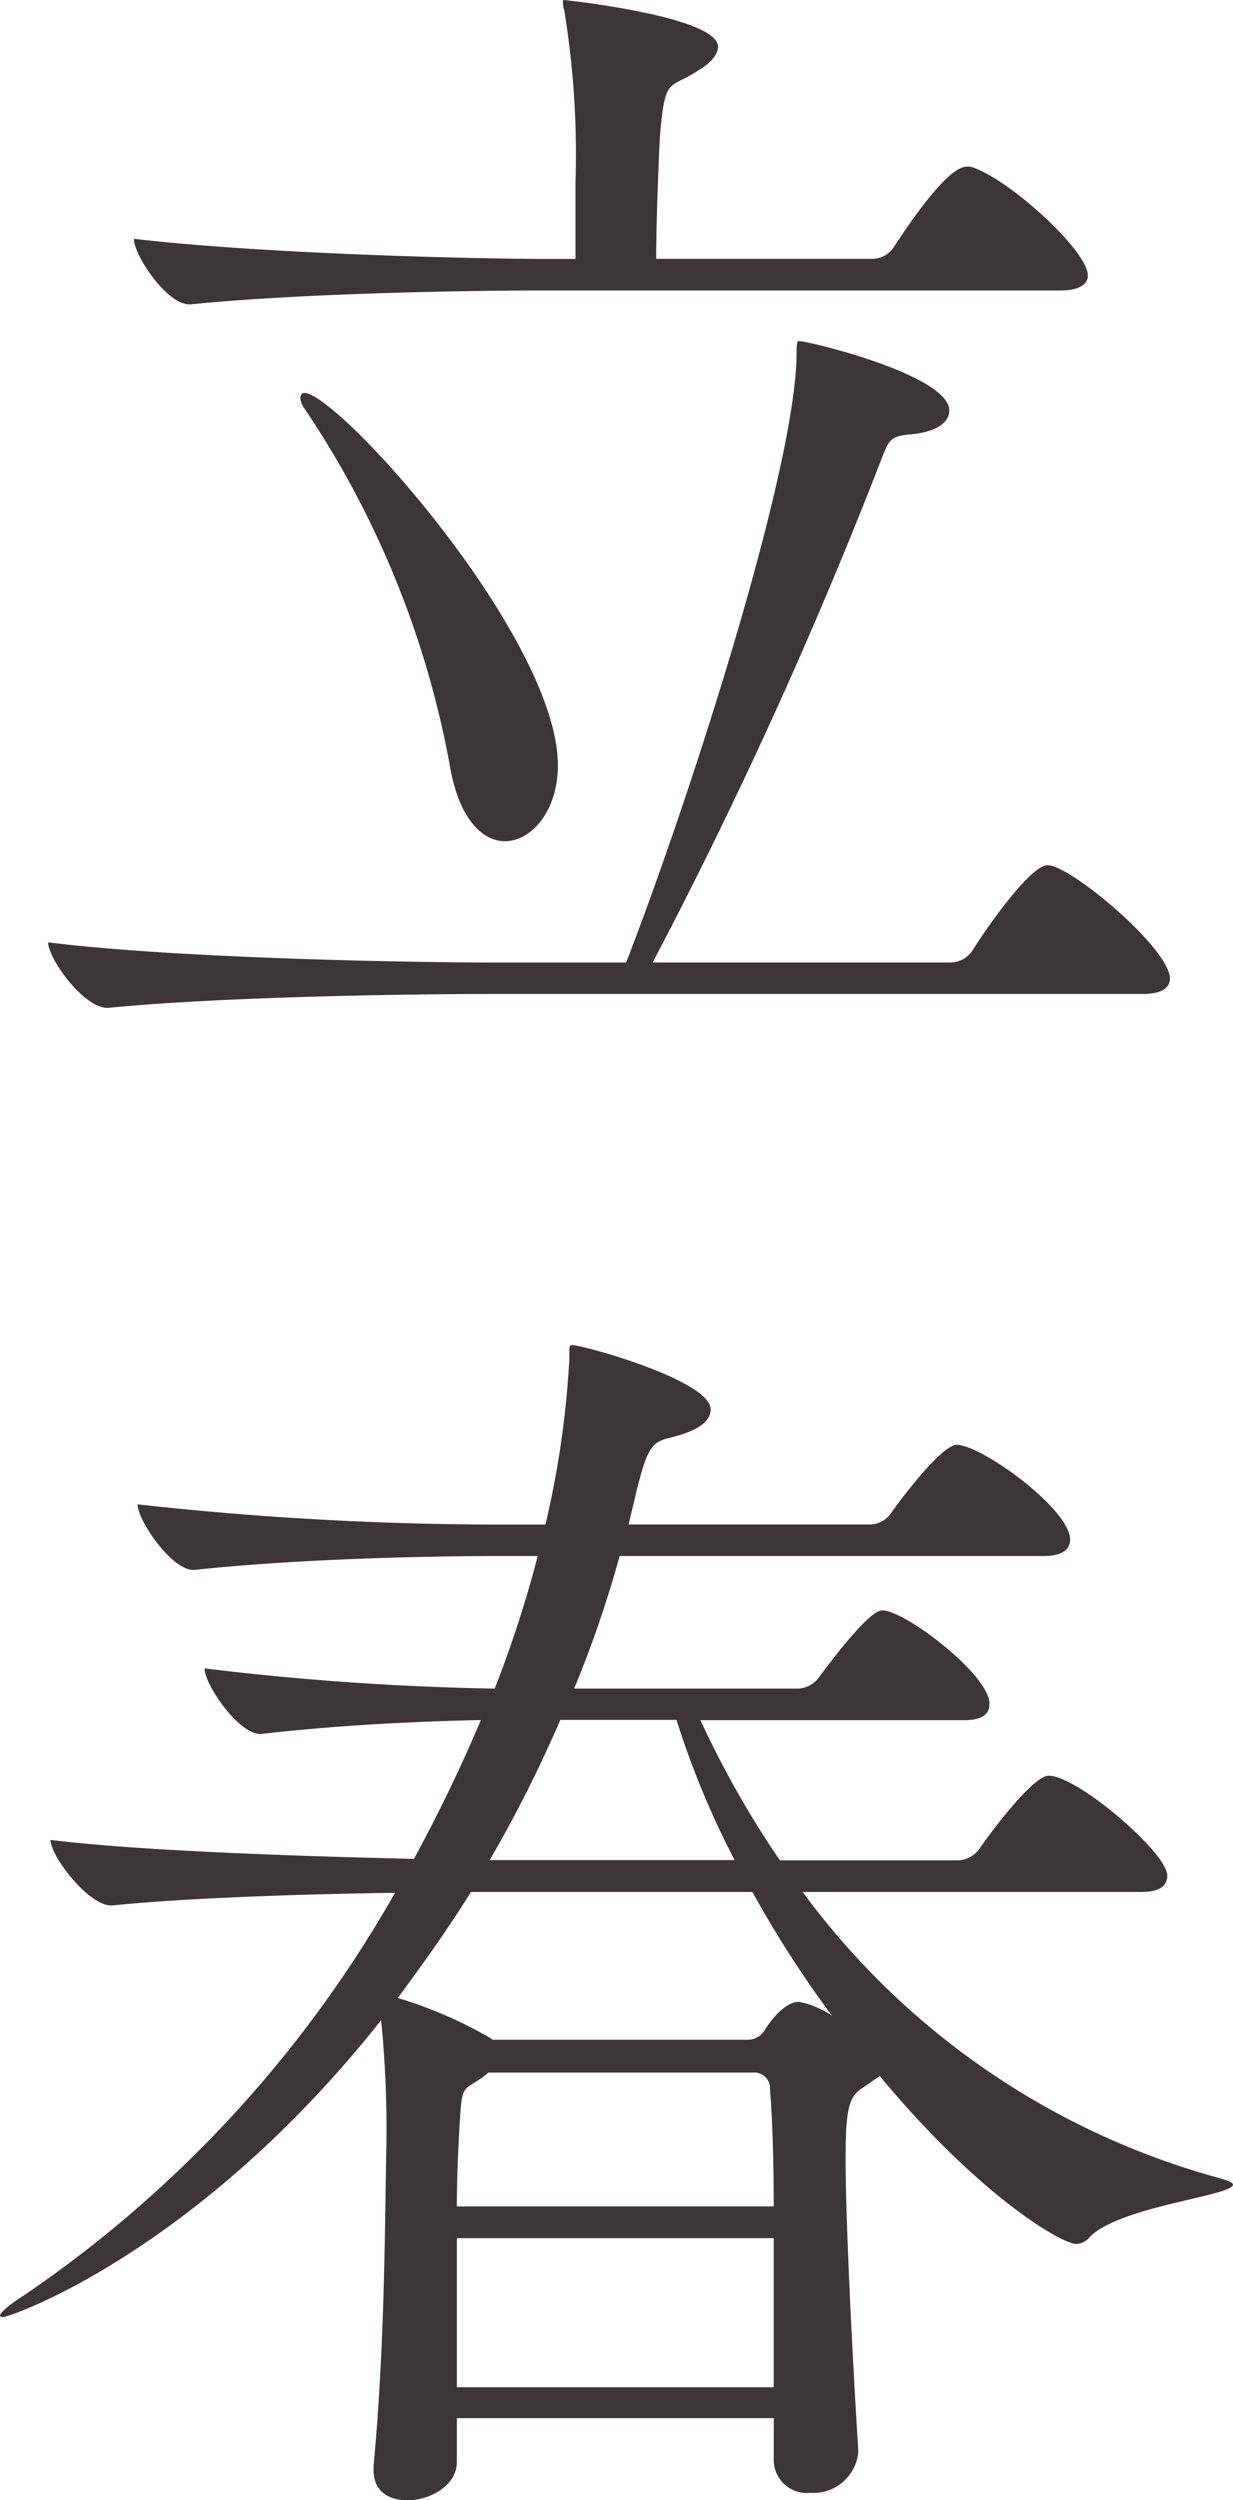
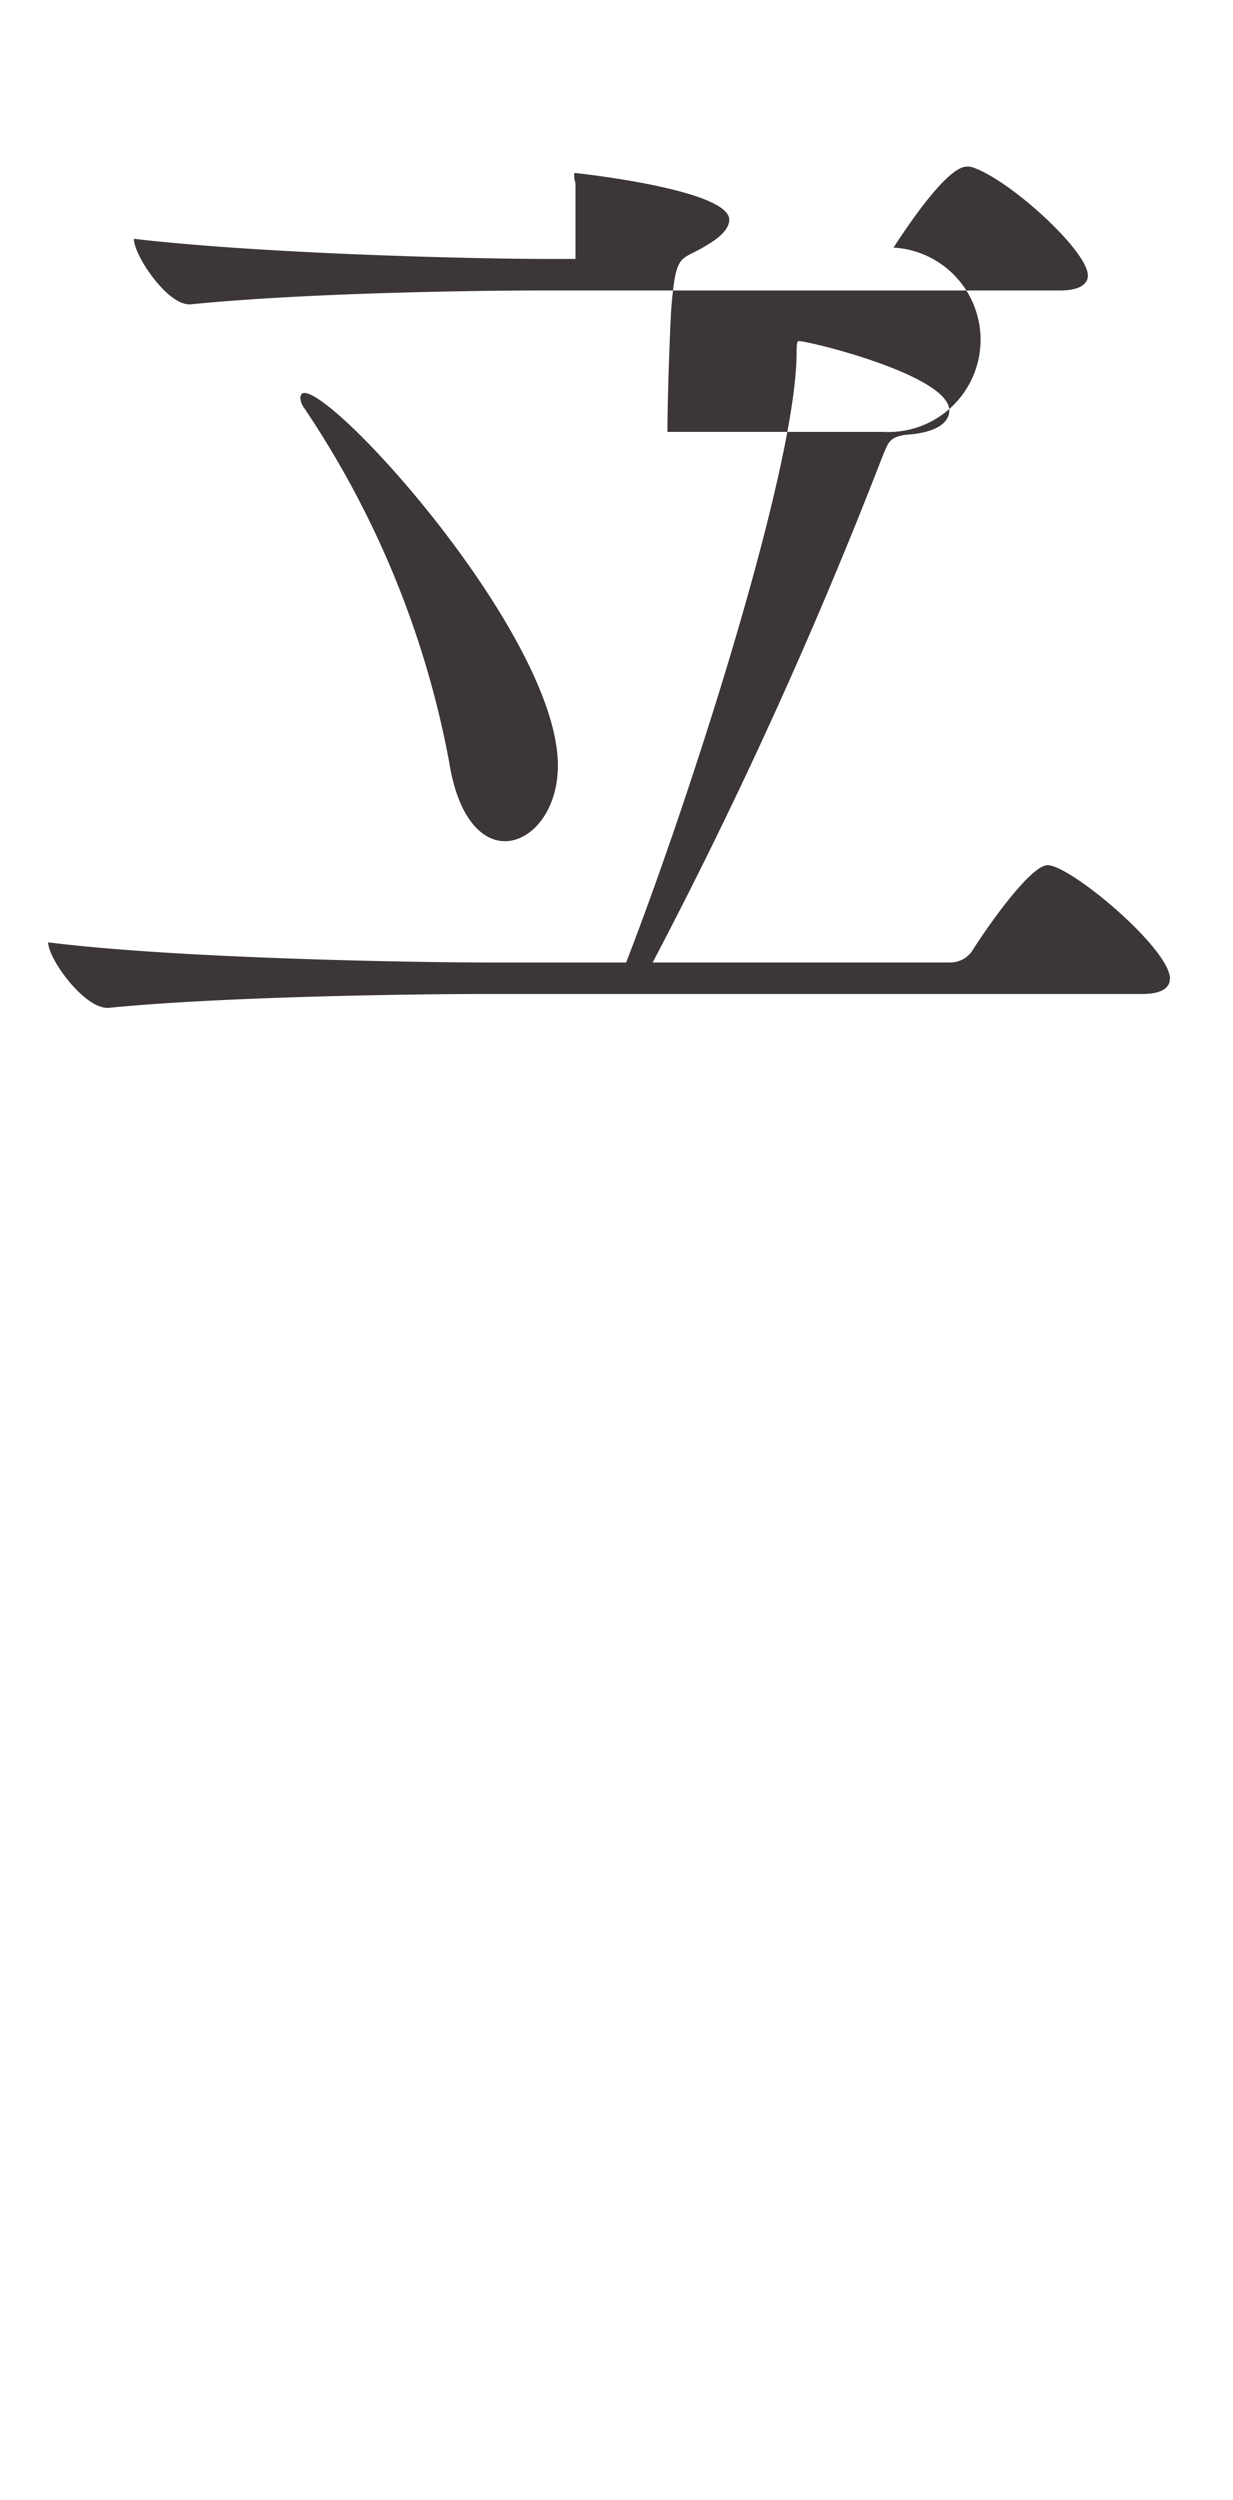
<svg xmlns="http://www.w3.org/2000/svg" width="32" height="64.838" viewBox="0 0 32 64.838">
  <defs>
    <clipPath id="clip-path">
      <rect id="長方形_177" data-name="長方形 177" width="32" height="64.838" fill="#3c3736" />
    </clipPath>
  </defs>
  <g id="グループ_284" data-name="グループ 284" clip-path="url(#clip-path)">
-     <path id="パス_93" data-name="パス 93" d="M29.572,25.383c0,.2-.161.393-.718.393H11.819c-1.83,0-6.841.066-9.793.36H2c-.623,0-1.54-1.278-1.54-1.7,3.375.426,9.632.524,11.53.524h3.471c1.639-4.225,4.424-12.84,4.424-15.82,0-.295.03-.295.063-.295.262,0,3.9.885,3.9,1.8,0,.295-.3.554-1.016.62-.527.036-.557.2-.688.494a126.085,126.085,0,0,1-5.994,13.2h7.728a.689.689,0,0,0,.56-.295c.328-.524,1.5-2.228,1.963-2.228.59,0,3.176,2.163,3.176,2.949M27.445,7.141c0,.194-.164.391-.724.391H13.294c-1.832,0-6.221.066-9.135.36H4.124c-.59,0-1.439-1.278-1.439-1.7,3.373.393,8.842.522,10.74.522h.721V4.749A23.082,23.082,0,0,0,13.854.262a.64.64,0,0,1-.033-.229c0-.033,0-.033.033-.033s3.992.426,3.992,1.212c0,.2-.194.426-.522.62-.754.492-.852.134-.983,1.671-.033.524-.1,2.291-.1,3.209h5.6A.673.673,0,0,0,22.4,6.42c.3-.459,1.376-2.1,1.9-2.1a.4.4,0,0,1,.194.033c.983.36,2.949,2.163,2.949,2.785M13.69,19.848c0,1.18-.688,1.966-1.376,1.966-.59,0-1.212-.593-1.442-2.032a24.409,24.409,0,0,0-3.766-9.2.5.5,0,0,1-.1-.262c0-.066.03-.131.1-.131.885,0,6.584,6.355,6.584,9.662" transform="translate(0.789 0.001)" fill="#3c3736" />
-     <path id="パス_94" data-name="パス 94" d="M32,34.55c0,.292-2.884.554-3.7,1.341a.5.5,0,0,1-.36.2c-.393,0-2.523-1.245-5.109-4.356l-.426.295c-.358.229-.459.492-.459,1.835,0,1.767.2,5.533.328,7.564v.066a1.168,1.168,0,0,1-1.245,1.049.858.858,0,0,1-.948-.885V40.607H11.857v1.147c0,.59-.688.983-1.278.983-.489,0-.885-.229-.885-.786v-.1c.295-3.08.295-6.42.328-8.026a28.232,28.232,0,0,0-.131-3.536c-4.782,6.027-9.629,7.7-9.823,7.7A.115.115,0,0,1,0,37.956c0-.1.3-.328.658-.557a31.279,31.279,0,0,0,9.593-10.415c-2.357.033-5.434.131-7.335.328H2.884c-.59,0-1.573-1.278-1.573-1.7,2.392.295,6.617.426,9.432.492.623-1.147,1.212-2.357,1.737-3.6-1.639.033-3.7.131-5.7.36H6.748c-.557,0-1.439-1.278-1.439-1.7a72.259,72.259,0,0,0,7.529.524,29.557,29.557,0,0,0,1.117-3.438H12.906c-1.7,0-5.109.066-7.859.36H5.011c-.557,0-1.439-1.278-1.439-1.7a85.272,85.272,0,0,0,9.5.524h1.084a24.342,24.342,0,0,0,.62-4.29v-.164c0-.131,0-.2.068-.2.292,0,3.6.915,3.6,1.669q0,.442-.885.688c-.59.164-.721.066-1.081,1.606l-.164.688H22.6a.667.667,0,0,0,.524-.295c.98-1.344,1.507-1.77,1.7-1.77.655,0,2.949,1.671,2.949,2.458,0,.229-.164.426-.688.426H16.082a29.815,29.815,0,0,1-1.18,3.438h5.83a.717.717,0,0,0,.524-.295c.56-.754,1.344-1.734,1.639-1.734.59,0,2.785,1.669,2.785,2.422,0,.229-.131.426-.658.426H18.179a25,25,0,0,0,2.062,3.635h4.621a.724.724,0,0,0,.554-.295c.035-.066,1.344-1.9,1.8-1.9.751,0,3.078,2,3.078,2.589,0,.229-.131.426-.688.426H20.831a19.932,19.932,0,0,0,10.874,7.436c.2.063.295.1.295.164m-12.477-7.6h-7.3c-.59.95-1.245,1.865-1.9,2.75a11.121,11.121,0,0,1,2.422,1.049l.033.033h6.65a.515.515,0,0,0,.426-.262c.1-.164.492-.721.882-.721a2.27,2.27,0,0,1,.855.36,28.661,28.661,0,0,1-2.065-3.209m.459,5.077a.41.41,0,0,0-.459-.393H12.677l-.164.131c-.524.36-.524.164-.59,1.311-.033.587-.066,1.275-.066,2.029H20.08c0-1.243-.036-2.324-.1-3.078m.1,3.9H11.857v3.867H20.08ZM17.557,22.5H14.542a34.27,34.27,0,0,1-1.832,3.635h6.355A22.507,22.507,0,0,1,17.557,22.5" transform="translate(0 22.102)" fill="#3c3736" />
+     <path id="パス_93" data-name="パス 93" d="M29.572,25.383c0,.2-.161.393-.718.393H11.819c-1.83,0-6.841.066-9.793.36H2c-.623,0-1.54-1.278-1.54-1.7,3.375.426,9.632.524,11.53.524h3.471c1.639-4.225,4.424-12.84,4.424-15.82,0-.295.03-.295.063-.295.262,0,3.9.885,3.9,1.8,0,.295-.3.554-1.016.62-.527.036-.557.2-.688.494a126.085,126.085,0,0,1-5.994,13.2h7.728a.689.689,0,0,0,.56-.295c.328-.524,1.5-2.228,1.963-2.228.59,0,3.176,2.163,3.176,2.949M27.445,7.141c0,.194-.164.391-.724.391H13.294c-1.832,0-6.221.066-9.135.36H4.124c-.59,0-1.439-1.278-1.439-1.7,3.373.393,8.842.522,10.74.522h.721V4.749a.64.64,0,0,1-.033-.229c0-.033,0-.033.033-.033s3.992.426,3.992,1.212c0,.2-.194.426-.522.62-.754.492-.852.134-.983,1.671-.033.524-.1,2.291-.1,3.209h5.6A.673.673,0,0,0,22.4,6.42c.3-.459,1.376-2.1,1.9-2.1a.4.4,0,0,1,.194.033c.983.36,2.949,2.163,2.949,2.785M13.69,19.848c0,1.18-.688,1.966-1.376,1.966-.59,0-1.212-.593-1.442-2.032a24.409,24.409,0,0,0-3.766-9.2.5.5,0,0,1-.1-.262c0-.066.03-.131.1-.131.885,0,6.584,6.355,6.584,9.662" transform="translate(0.789 0.001)" fill="#3c3736" />
  </g>
</svg>